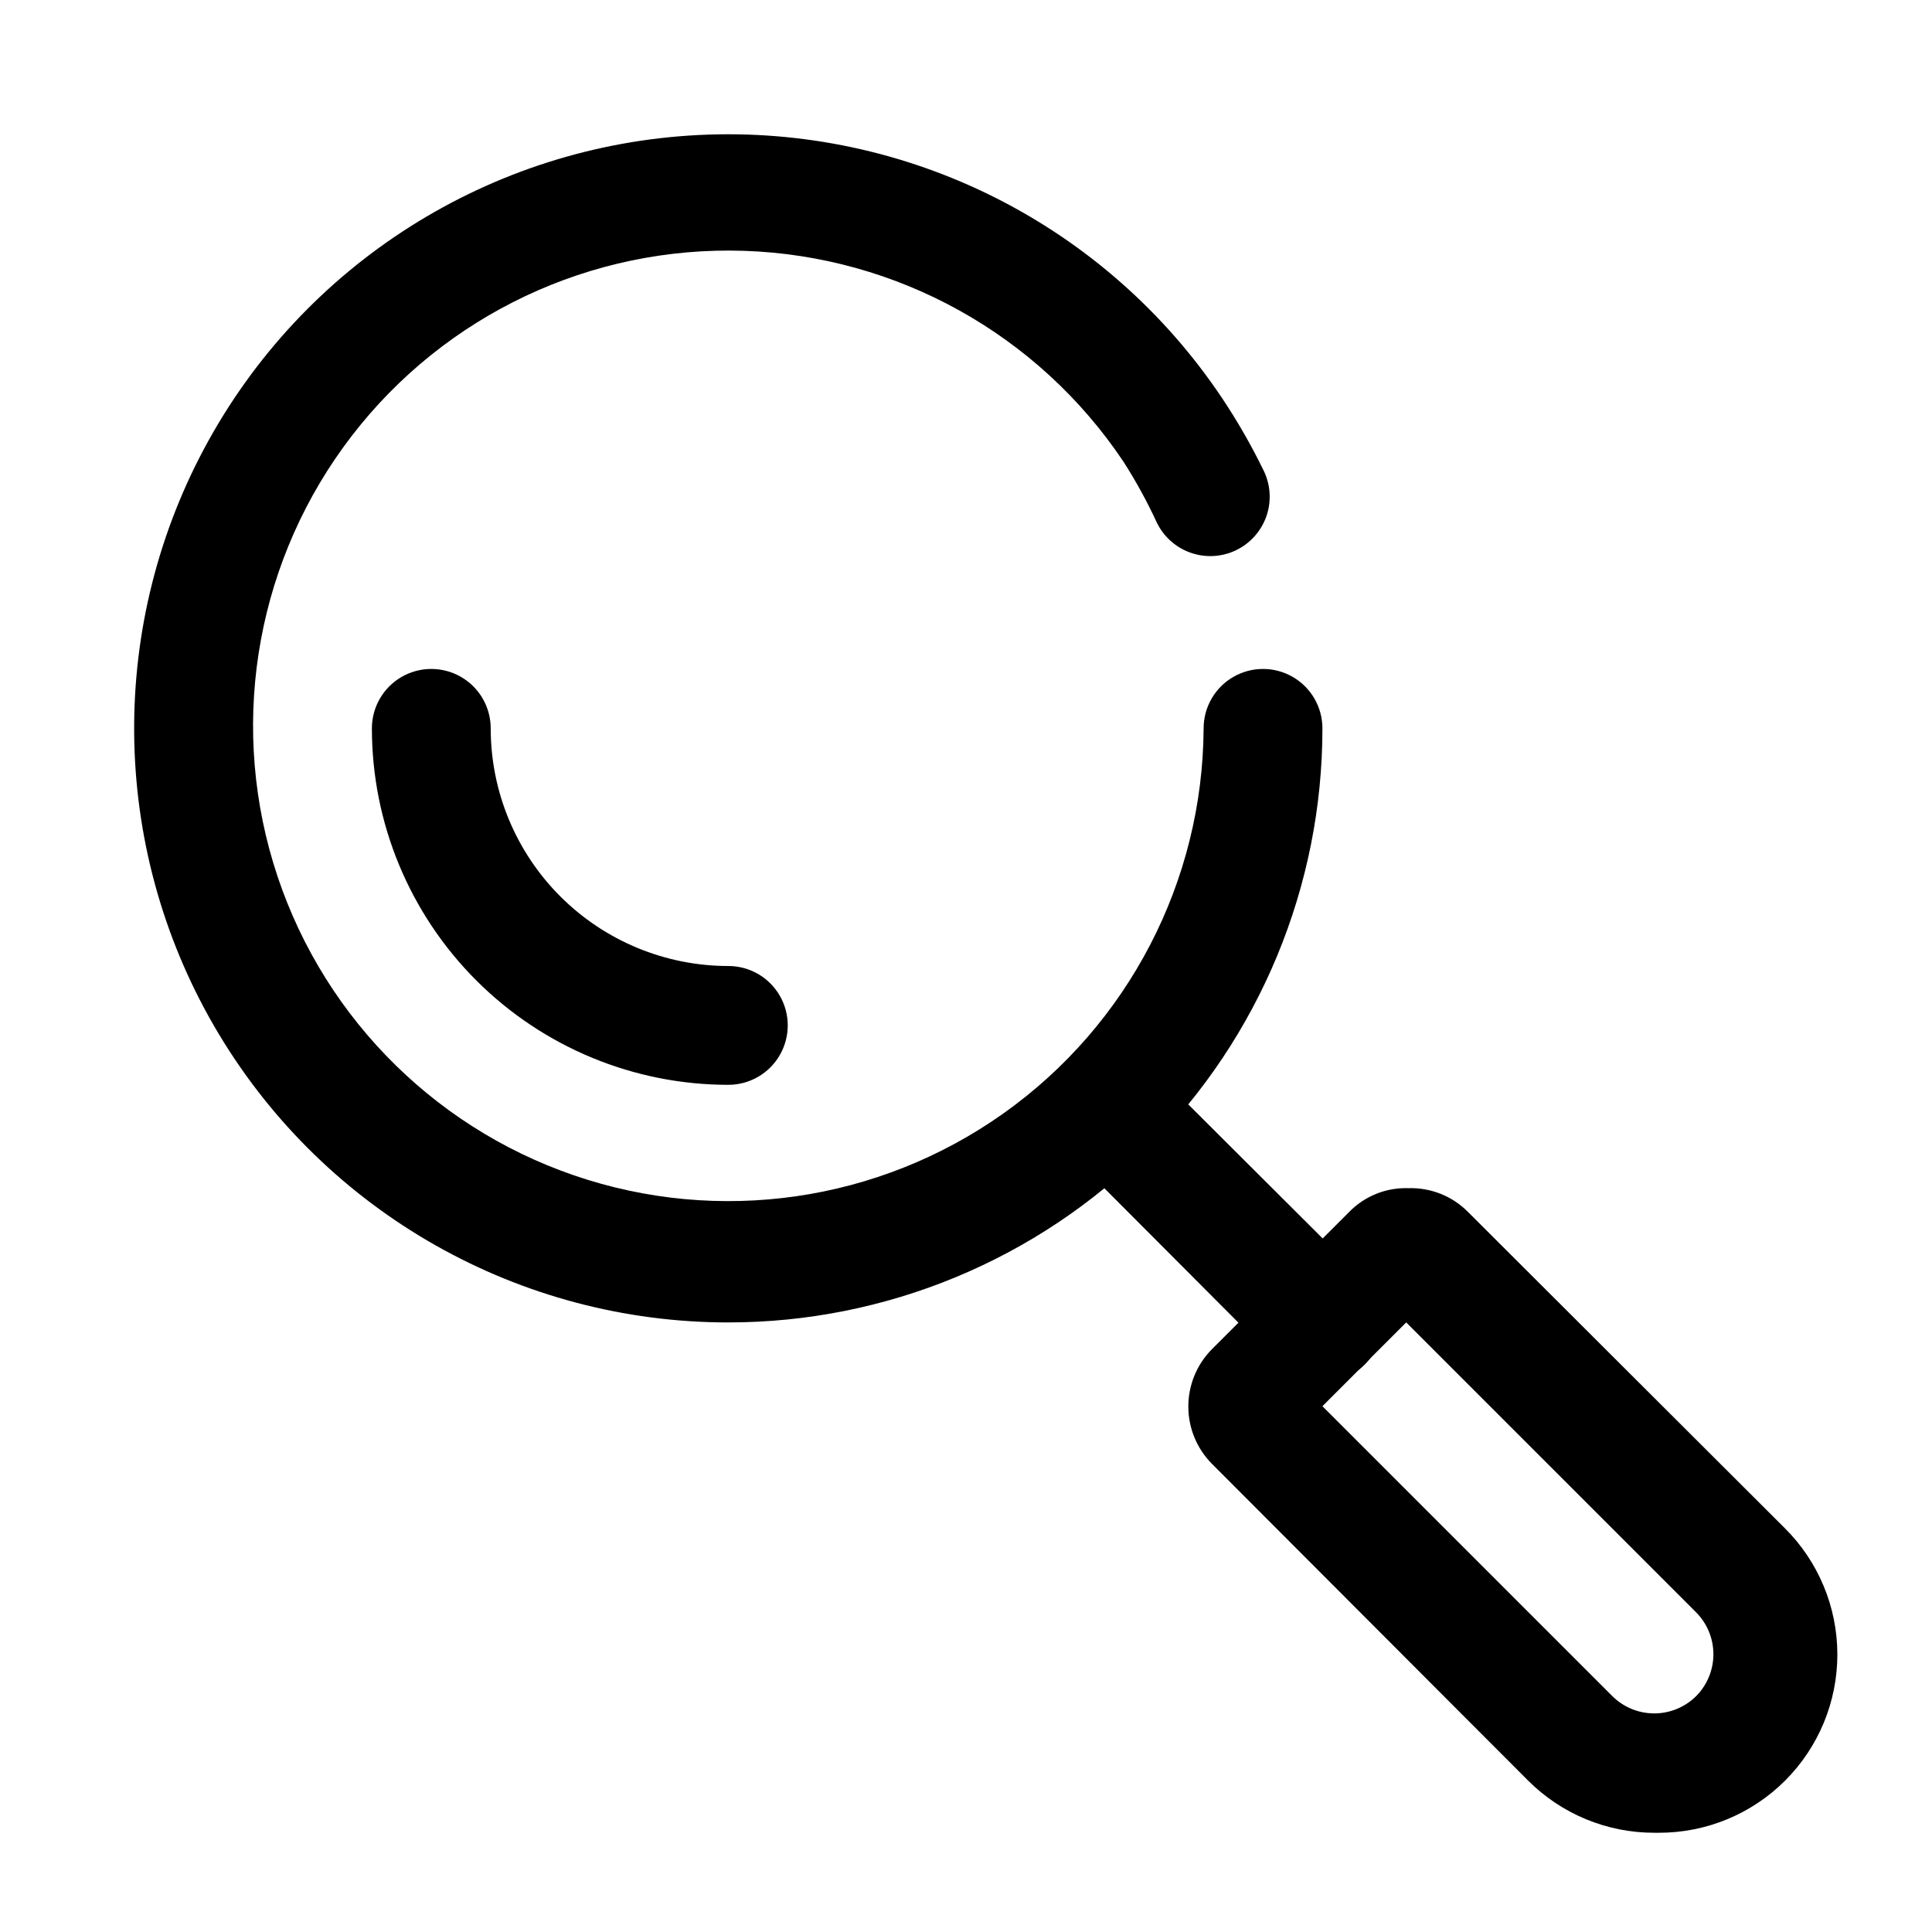
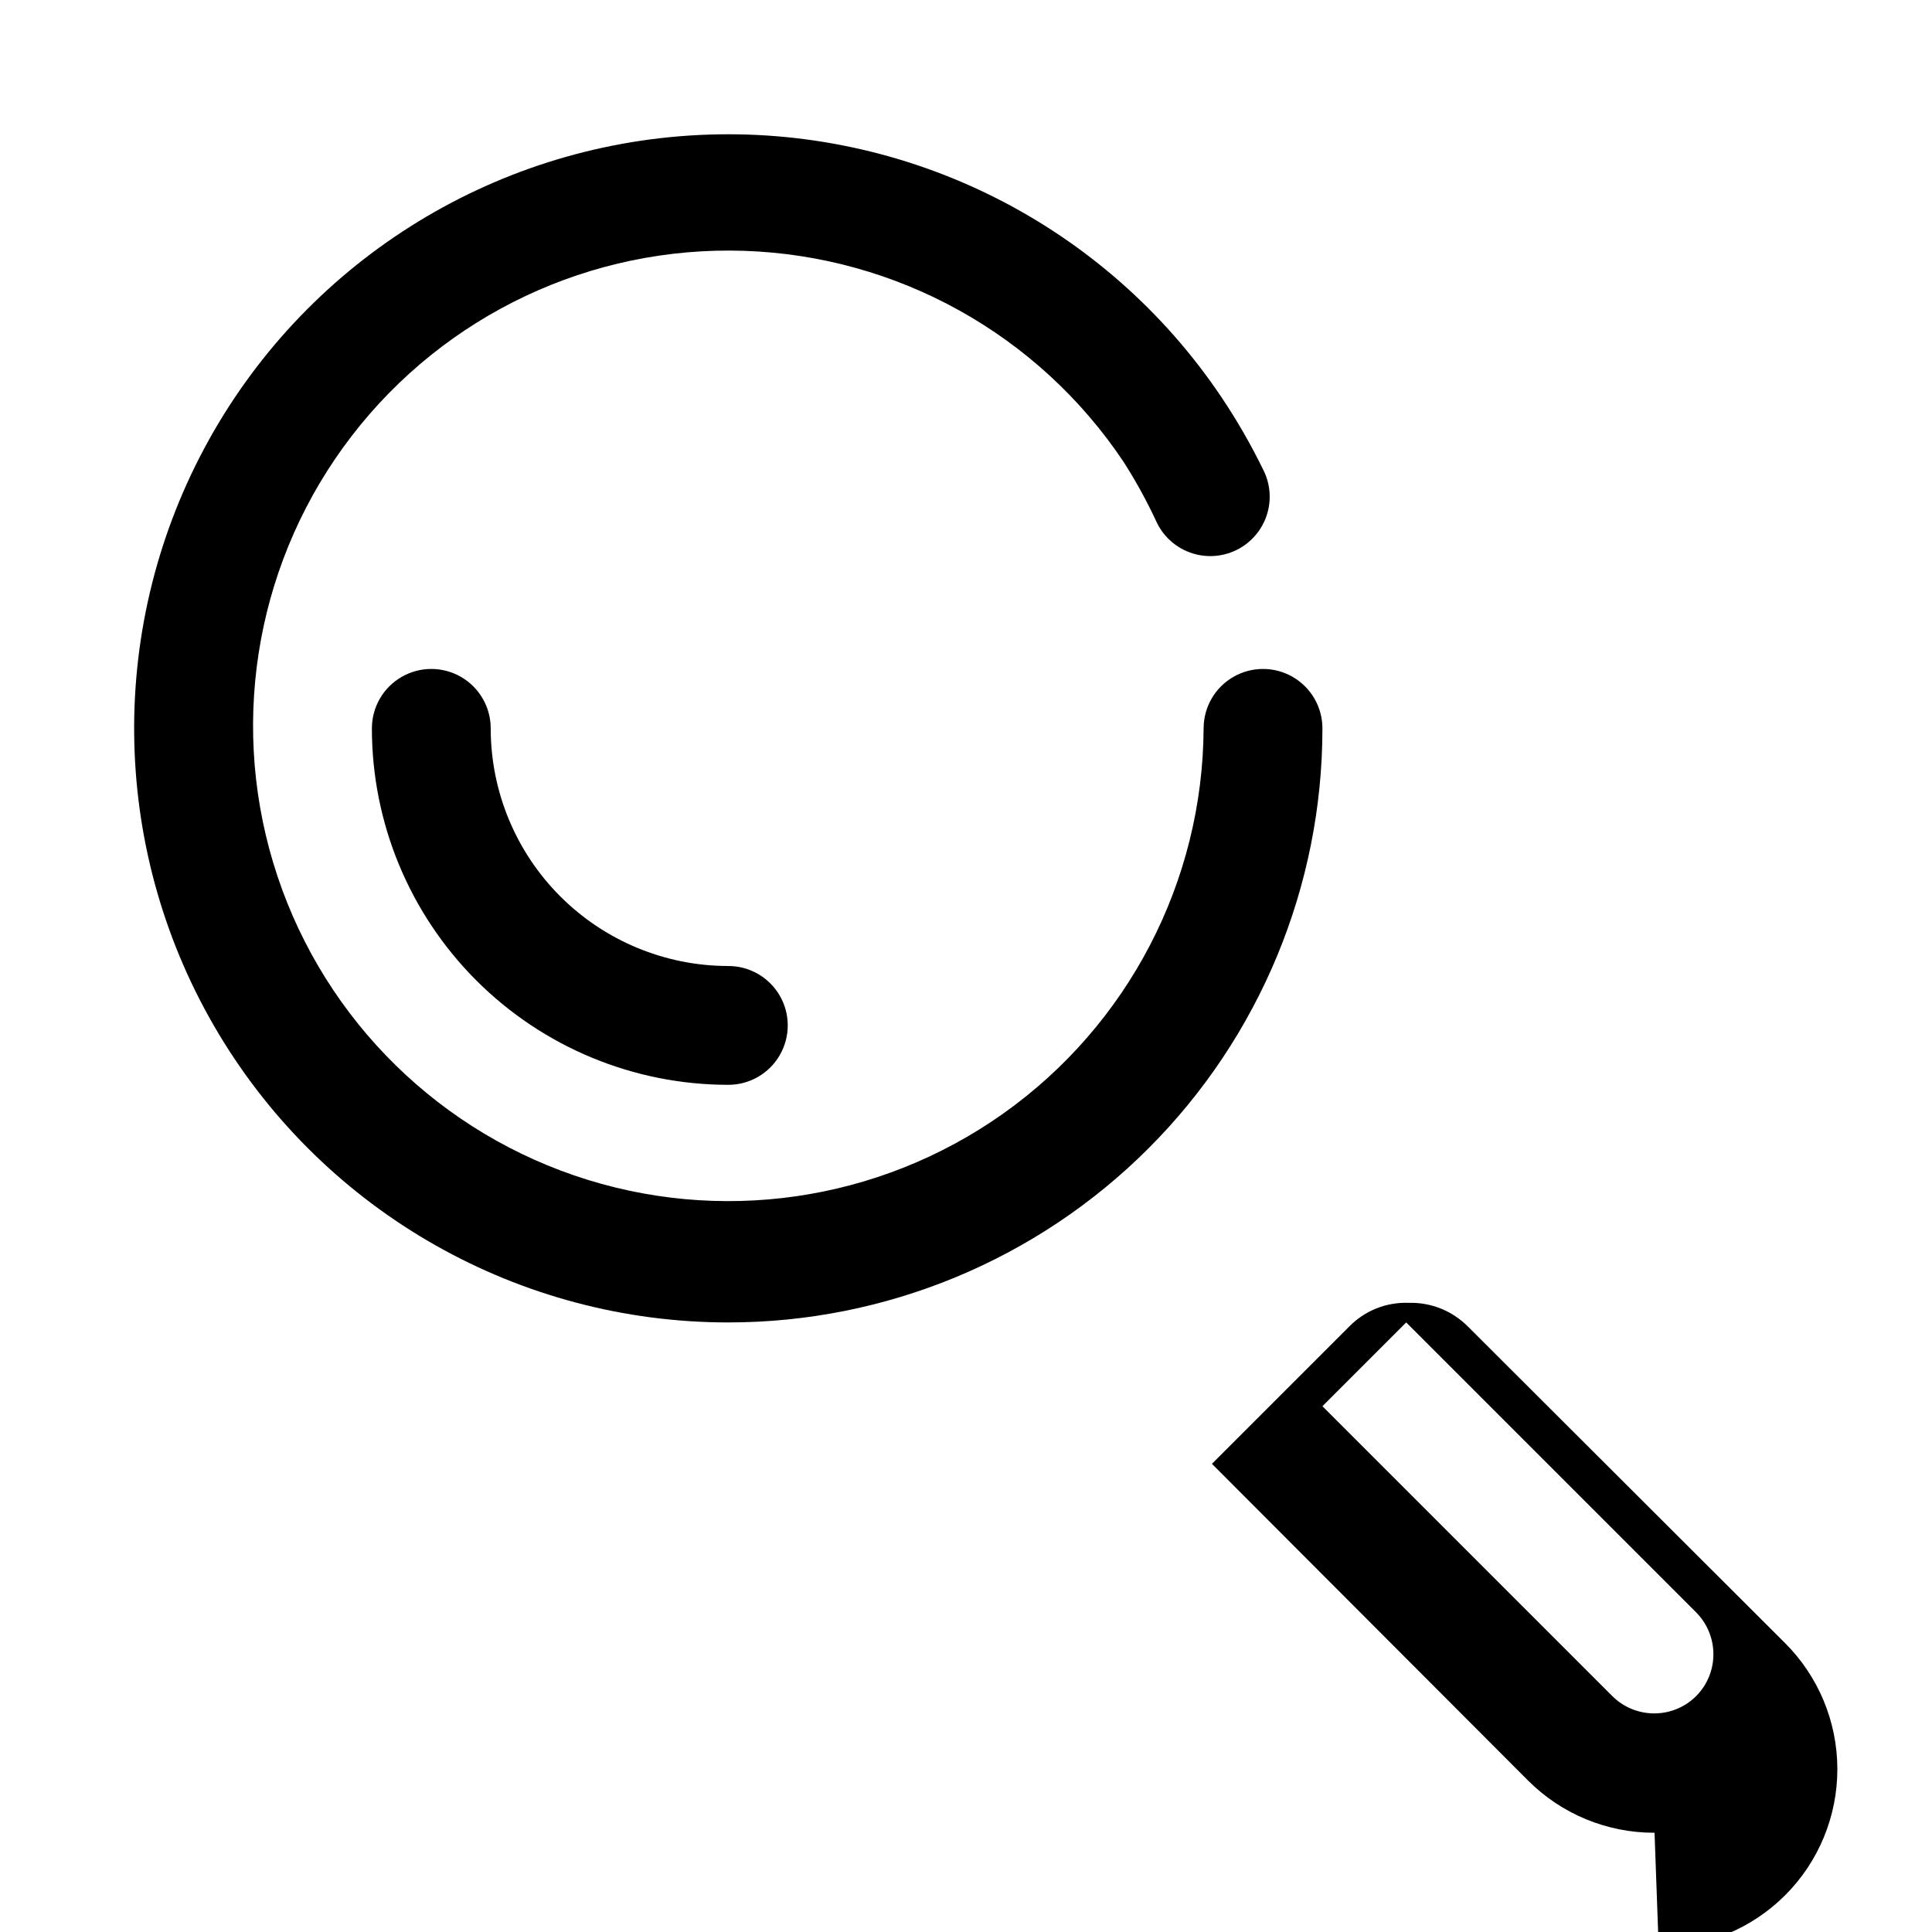
<svg xmlns="http://www.w3.org/2000/svg" fill="#000000" width="800px" height="800px" version="1.1" viewBox="144 144 512 512">
  <g>
    <path d="m337.02 494.46c-55.324 0.012-106.59-29.016-135.05-76.461-28.453-47.445-29.918-106.34-3.856-155.14s75.828-80.344 131.08-83.082c55.258-2.738 107.89 23.727 138.66 69.711 4.039 6.047 7.668 12.359 10.863 18.895 1.957 3.773 2.301 8.18 0.961 12.215-1.344 4.031-4.262 7.352-8.09 9.203s-8.238 2.074-12.234 0.617c-3.996-1.453-7.234-4.461-8.977-8.34-2.527-5.438-5.422-10.695-8.66-15.742-22.551-33.719-59.961-54.516-100.51-55.863-40.543-1.348-79.254 16.91-104 49.059-24.742 32.145-32.488 74.242-20.809 113.09 11.68 38.848 41.355 69.691 79.727 82.863 38.367 13.172 80.73 7.055 113.81-16.43 33.074-23.484 52.816-61.465 53.035-102.03 0-5.625 3-10.824 7.871-13.637s10.871-2.812 15.742 0 7.871 8.012 7.871 13.637c0 41.754-16.586 81.801-46.113 111.32-29.523 29.527-69.57 46.113-111.32 46.113z" />
    <path d="m337.02 431.49c-25.055 0-49.082-9.953-66.797-27.668-17.715-17.719-27.668-41.746-27.668-66.797 0-5.625 3-10.824 7.871-13.637 4.871-2.812 10.875-2.812 15.746 0 4.871 2.812 7.871 8.012 7.871 13.637 0 16.703 6.633 32.719 18.445 44.531 11.809 11.809 27.828 18.445 44.531 18.445 5.625 0 10.82 3 13.633 7.871s2.812 10.871 0 15.742c-2.812 4.871-8.008 7.875-13.633 7.875z" />
-     <path d="m494.46 510.21c-4.184 0.023-8.207-1.617-11.176-4.566l-57.152-57.309c-3.469-4.051-4.652-9.586-3.137-14.703 1.512-5.117 5.516-9.121 10.633-10.633 5.117-1.516 10.652-0.332 14.703 3.137l57.309 57.152c2.981 2.957 4.656 6.981 4.656 11.176 0 4.199-1.676 8.223-4.656 11.18-2.973 2.949-6.992 4.59-11.18 4.566z" />
-     <path d="m582.47 629.7c-12.578 0.031-24.648-4.953-33.535-13.855l-83.758-83.914c-4.012-4.039-6.258-9.5-6.258-15.191 0-5.691 2.246-11.156 6.258-15.195l36.367-36.367c4.125-4.227 9.844-6.512 15.746-6.297 5.894-0.176 11.594 2.106 15.742 6.297l83.914 83.758h0.004c8.918 8.848 13.945 20.883 13.969 33.445s-4.957 24.617-13.844 33.496c-8.883 8.883-20.941 13.855-33.504 13.824zm-88.012-113.04 76.832 76.832c2.949 2.934 6.941 4.578 11.102 4.578 4.156 0 8.148-1.645 11.098-4.578 2.934-2.949 4.578-6.941 4.578-11.098 0-4.16-1.645-8.152-4.578-11.102l-76.832-76.832z" />
+     <path d="m582.47 629.7c-12.578 0.031-24.648-4.953-33.535-13.855l-83.758-83.914l36.367-36.367c4.125-4.227 9.844-6.512 15.746-6.297 5.894-0.176 11.594 2.106 15.742 6.297l83.914 83.758h0.004c8.918 8.848 13.945 20.883 13.969 33.445s-4.957 24.617-13.844 33.496c-8.883 8.883-20.941 13.855-33.504 13.824zm-88.012-113.04 76.832 76.832c2.949 2.934 6.941 4.578 11.102 4.578 4.156 0 8.148-1.645 11.098-4.578 2.934-2.949 4.578-6.941 4.578-11.098 0-4.16-1.645-8.152-4.578-11.102l-76.832-76.832z" />
  </g>
</svg>